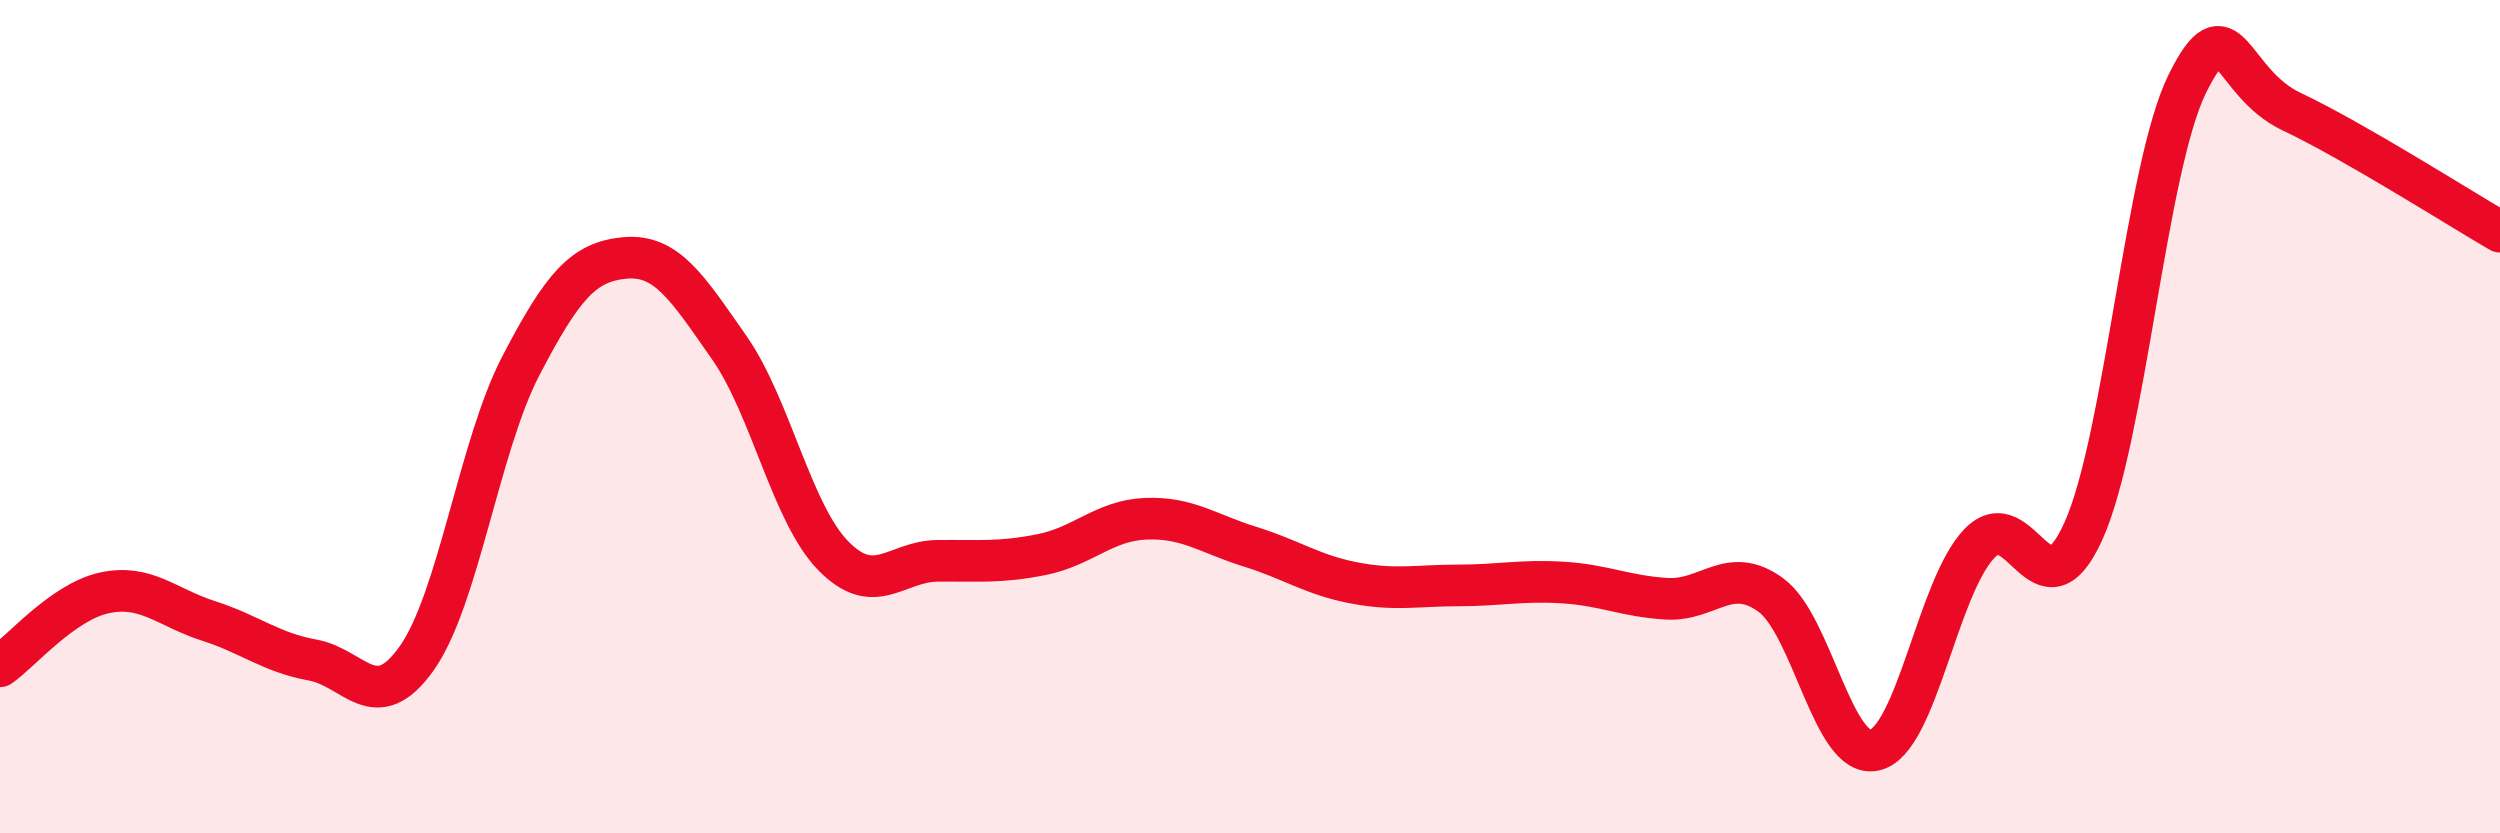
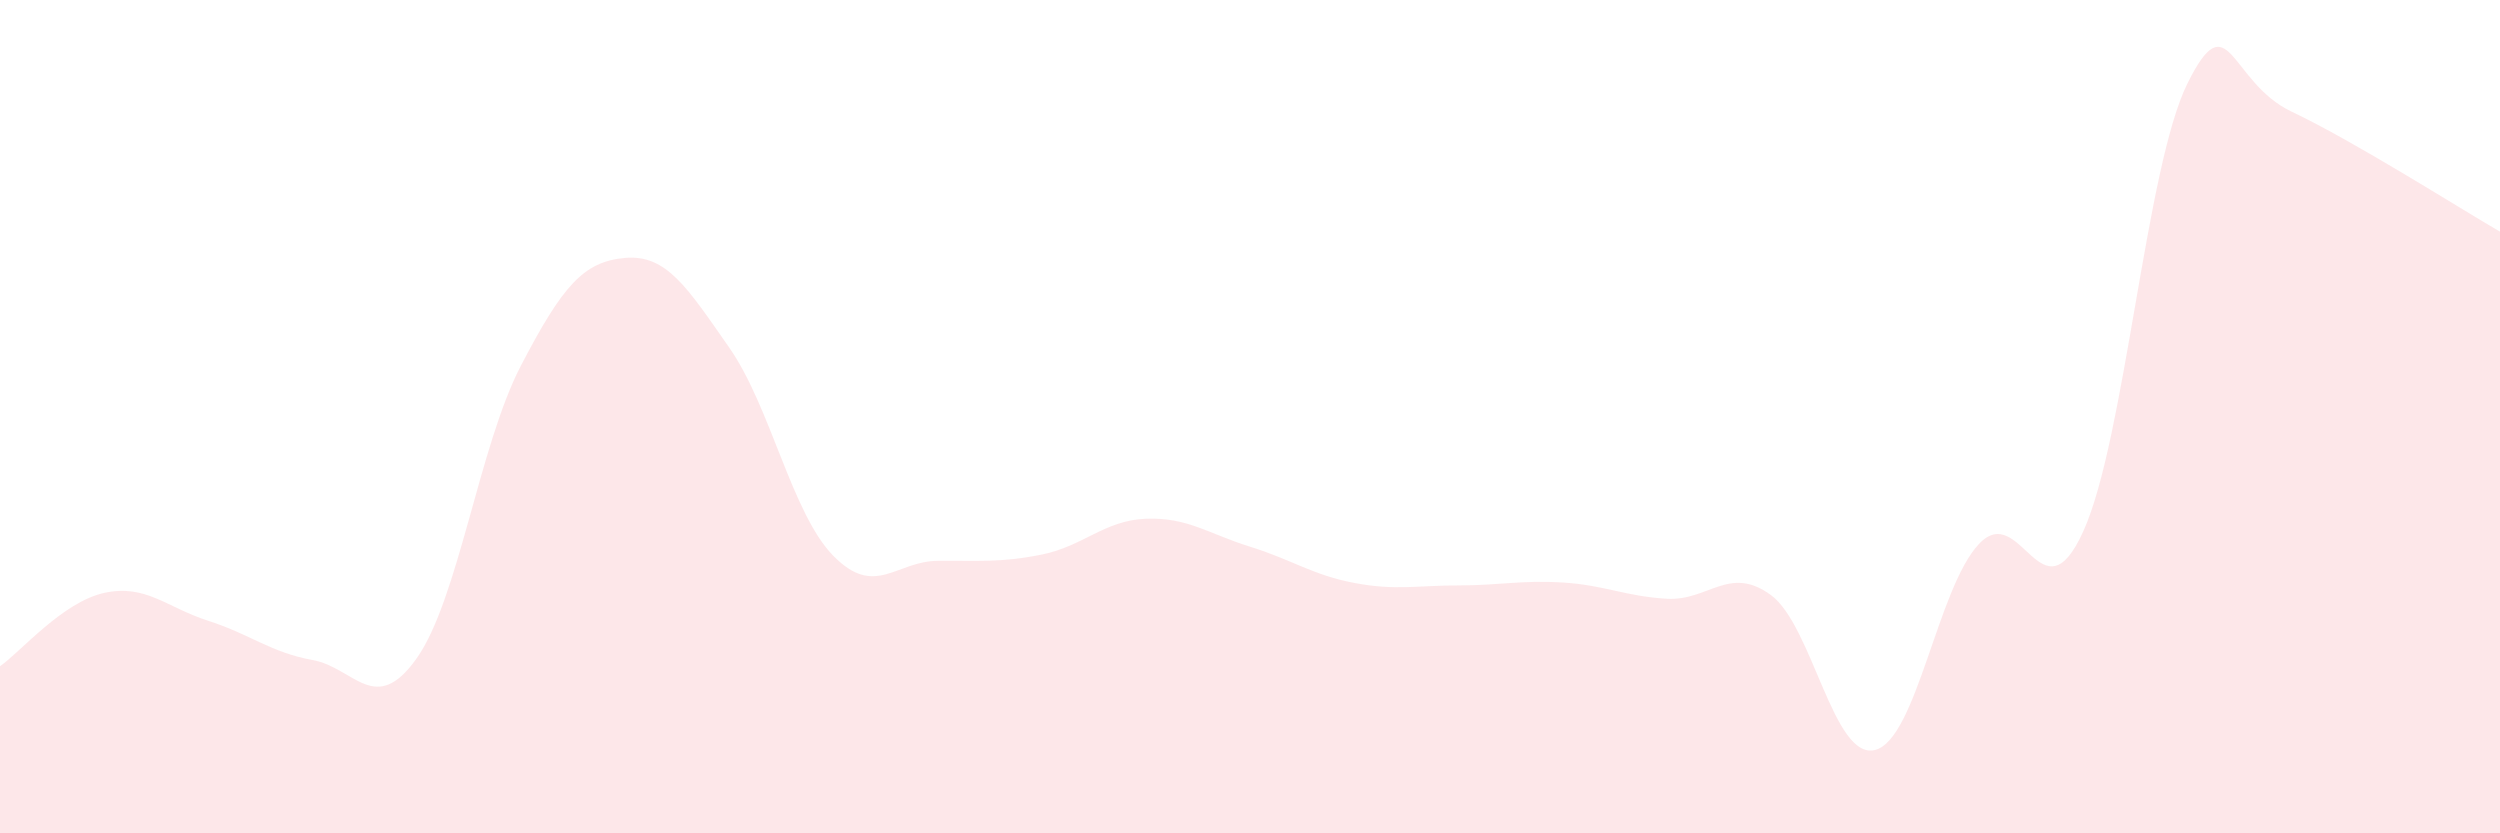
<svg xmlns="http://www.w3.org/2000/svg" width="60" height="20" viewBox="0 0 60 20">
  <path d="M 0,15.99 C 0.5,15.64 1.5,14.45 2.5,14.23 C 3.5,14.01 4,14.58 5,14.9 C 6,15.22 6.5,15.66 7.5,15.84 C 8.5,16.02 9,17.21 10,15.8 C 11,14.39 11.5,10.7 12.5,8.78 C 13.5,6.86 14,6.28 15,6.19 C 16,6.1 16.5,6.91 17.5,8.34 C 18.5,9.77 19,12.32 20,13.34 C 21,14.36 21.5,13.47 22.5,13.46 C 23.5,13.45 24,13.51 25,13.31 C 26,13.11 26.5,12.49 27.5,12.45 C 28.5,12.41 29,12.81 30,13.12 C 31,13.43 31.5,13.8 32.5,13.99 C 33.5,14.18 34,14.05 35,14.05 C 36,14.05 36.5,13.92 37.5,13.98 C 38.5,14.04 39,14.31 40,14.37 C 41,14.43 41.5,13.55 42.5,14.28 C 43.5,15.01 44,18.25 45,18 C 46,17.75 46.5,14.1 47.5,13.05 C 48.5,12 49,14.96 50,12.75 C 51,10.54 51.5,4.01 52.5,2 C 53.5,-0.01 53.5,1.97 55,2.68 C 56.5,3.39 59,4.98 60,5.56L60 20L0 20Z" fill="#EB0A25" opacity="0.1" stroke-linecap="round" stroke-linejoin="round" />
-   <path d="M 0,15.99 C 0.5,15.64 1.5,14.45 2.5,14.23 C 3.5,14.01 4,14.58 5,14.9 C 6,15.22 6.5,15.66 7.5,15.84 C 8.5,16.02 9,17.21 10,15.8 C 11,14.39 11.5,10.7 12.5,8.78 C 13.5,6.86 14,6.28 15,6.19 C 16,6.1 16.5,6.91 17.5,8.34 C 18.5,9.77 19,12.32 20,13.34 C 21,14.36 21.5,13.47 22.5,13.46 C 23.5,13.45 24,13.51 25,13.31 C 26,13.11 26.5,12.49 27.5,12.45 C 28.5,12.41 29,12.81 30,13.12 C 31,13.43 31.5,13.8 32.5,13.99 C 33.5,14.18 34,14.05 35,14.05 C 36,14.05 36.5,13.92 37.5,13.98 C 38.5,14.04 39,14.31 40,14.37 C 41,14.43 41.5,13.55 42.5,14.28 C 43.5,15.01 44,18.25 45,18 C 46,17.75 46.5,14.1 47.5,13.05 C 48.5,12 49,14.96 50,12.75 C 51,10.54 51.5,4.01 52.5,2 C 53.5,-0.01 53.5,1.97 55,2.68 C 56.5,3.39 59,4.98 60,5.56" stroke="#EB0A25" stroke-width="1" fill="none" stroke-linecap="round" stroke-linejoin="round" />
</svg>